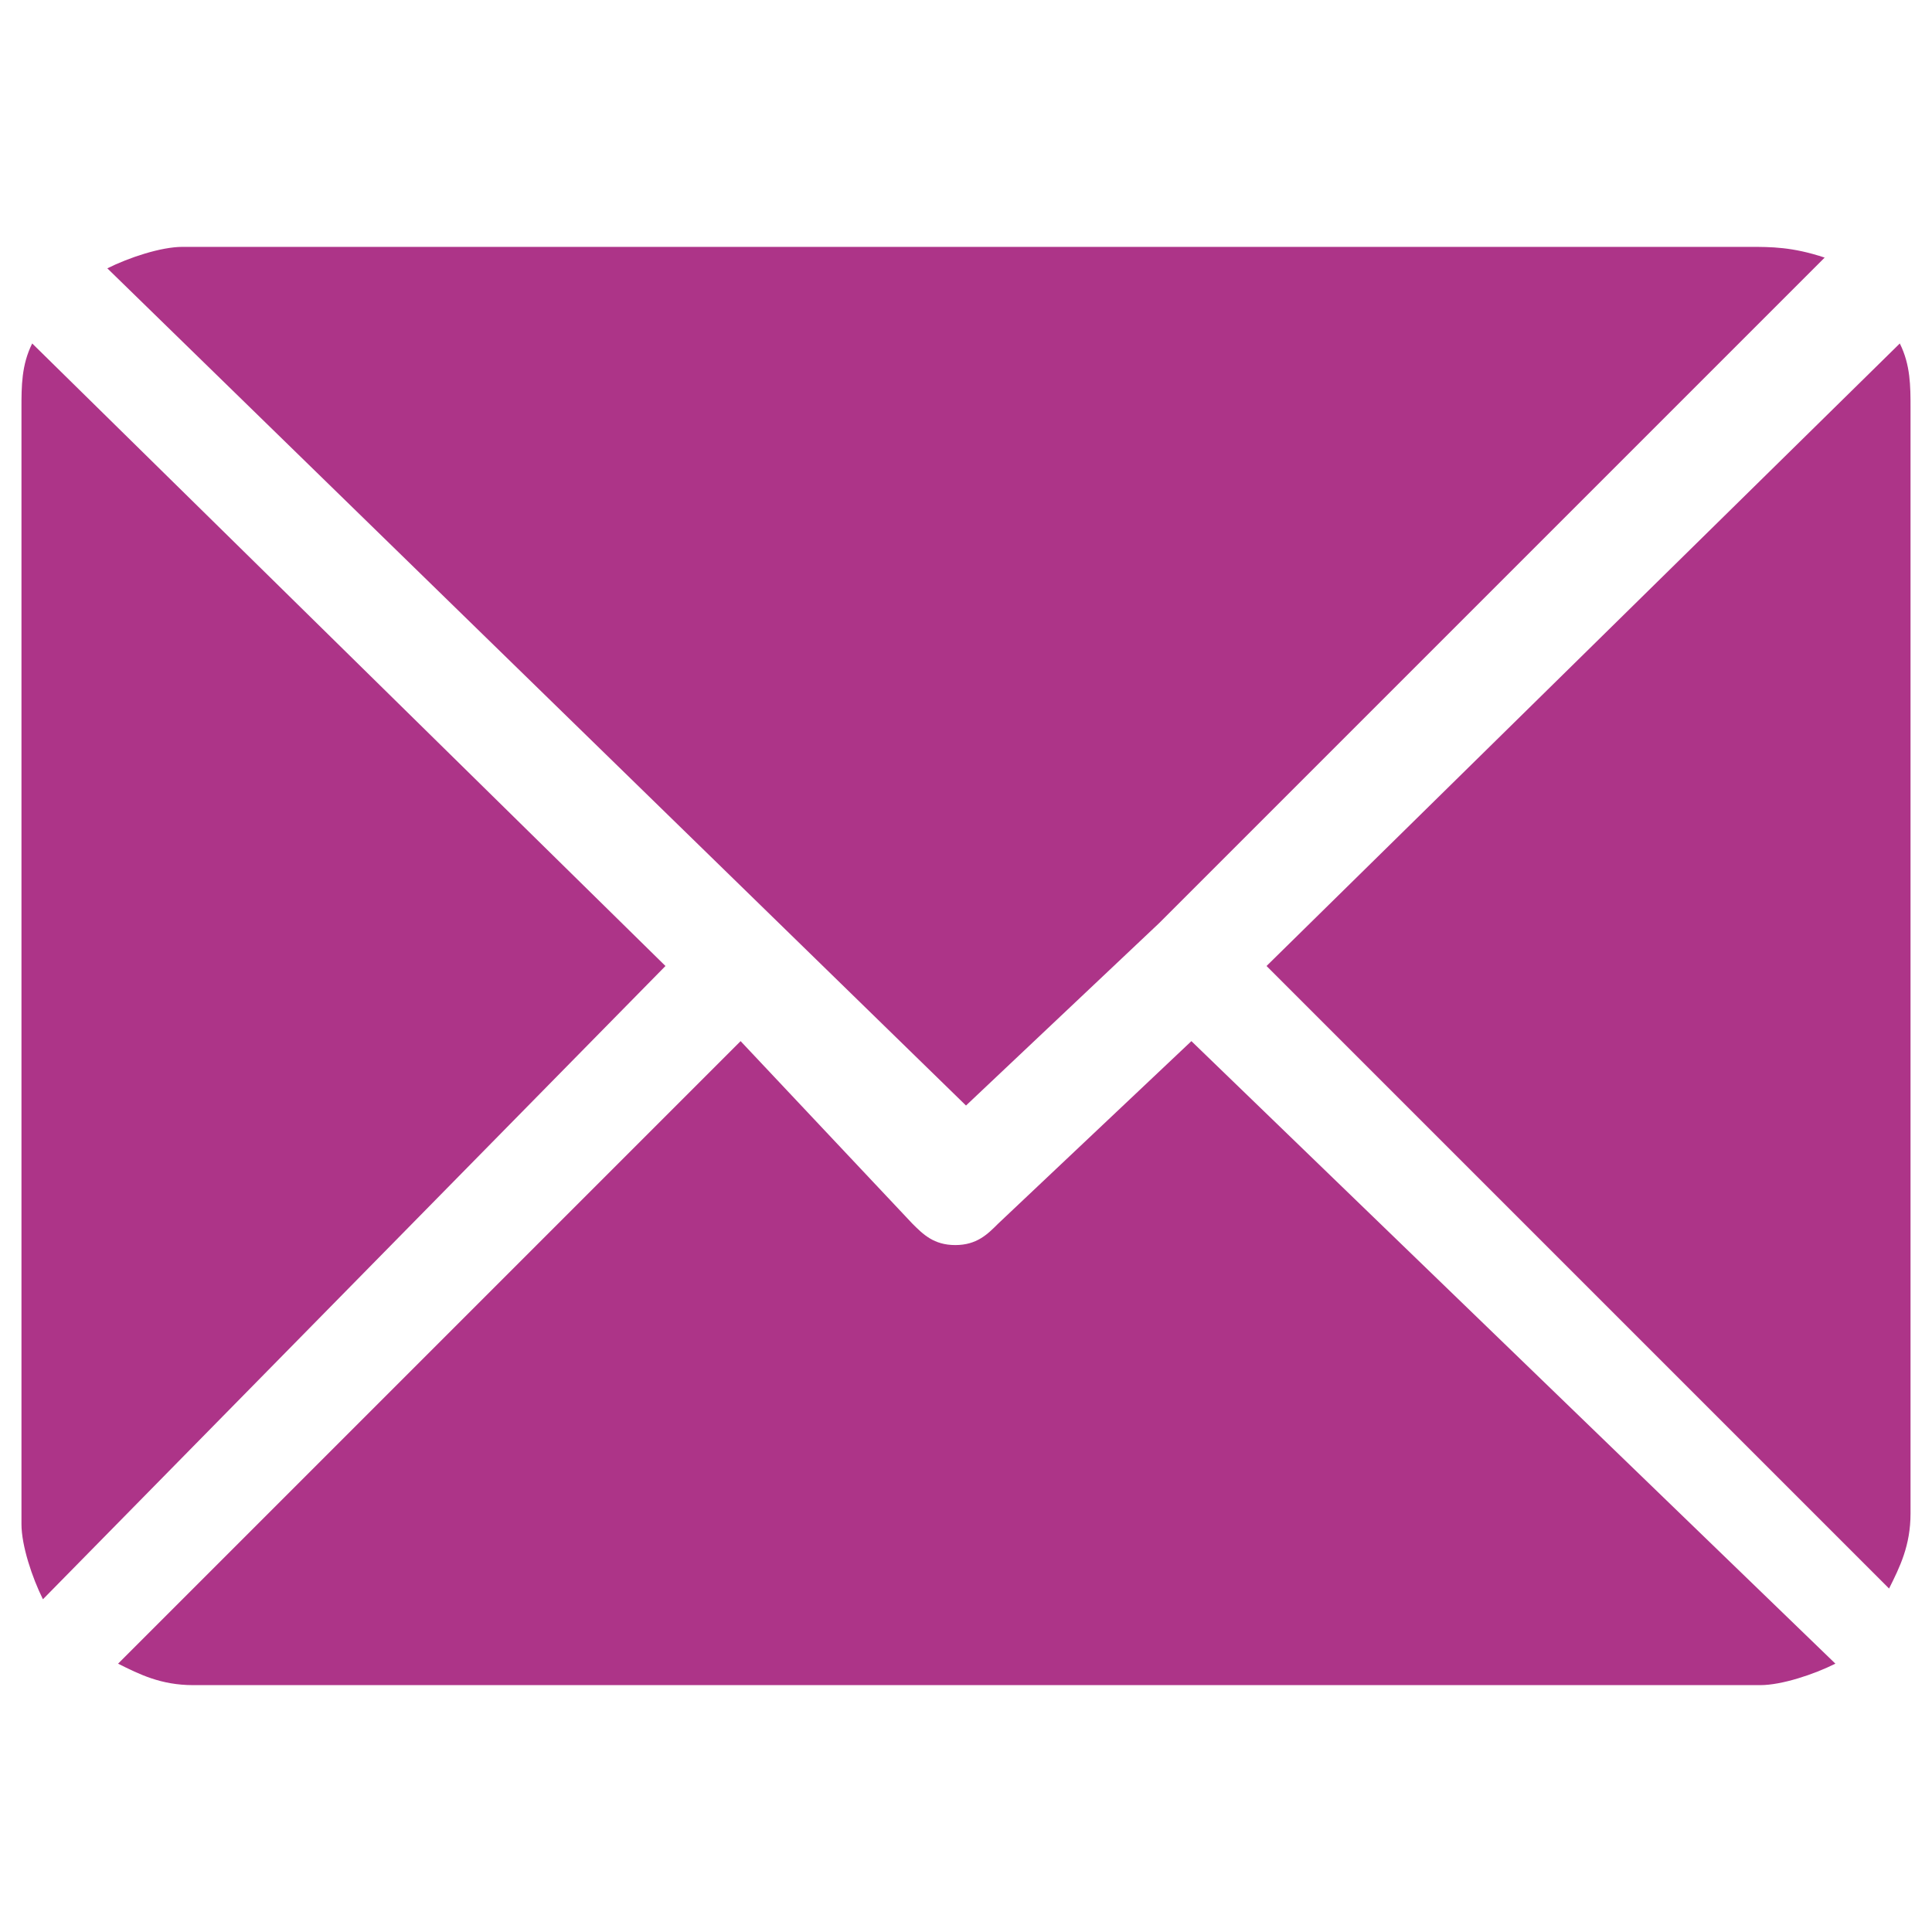
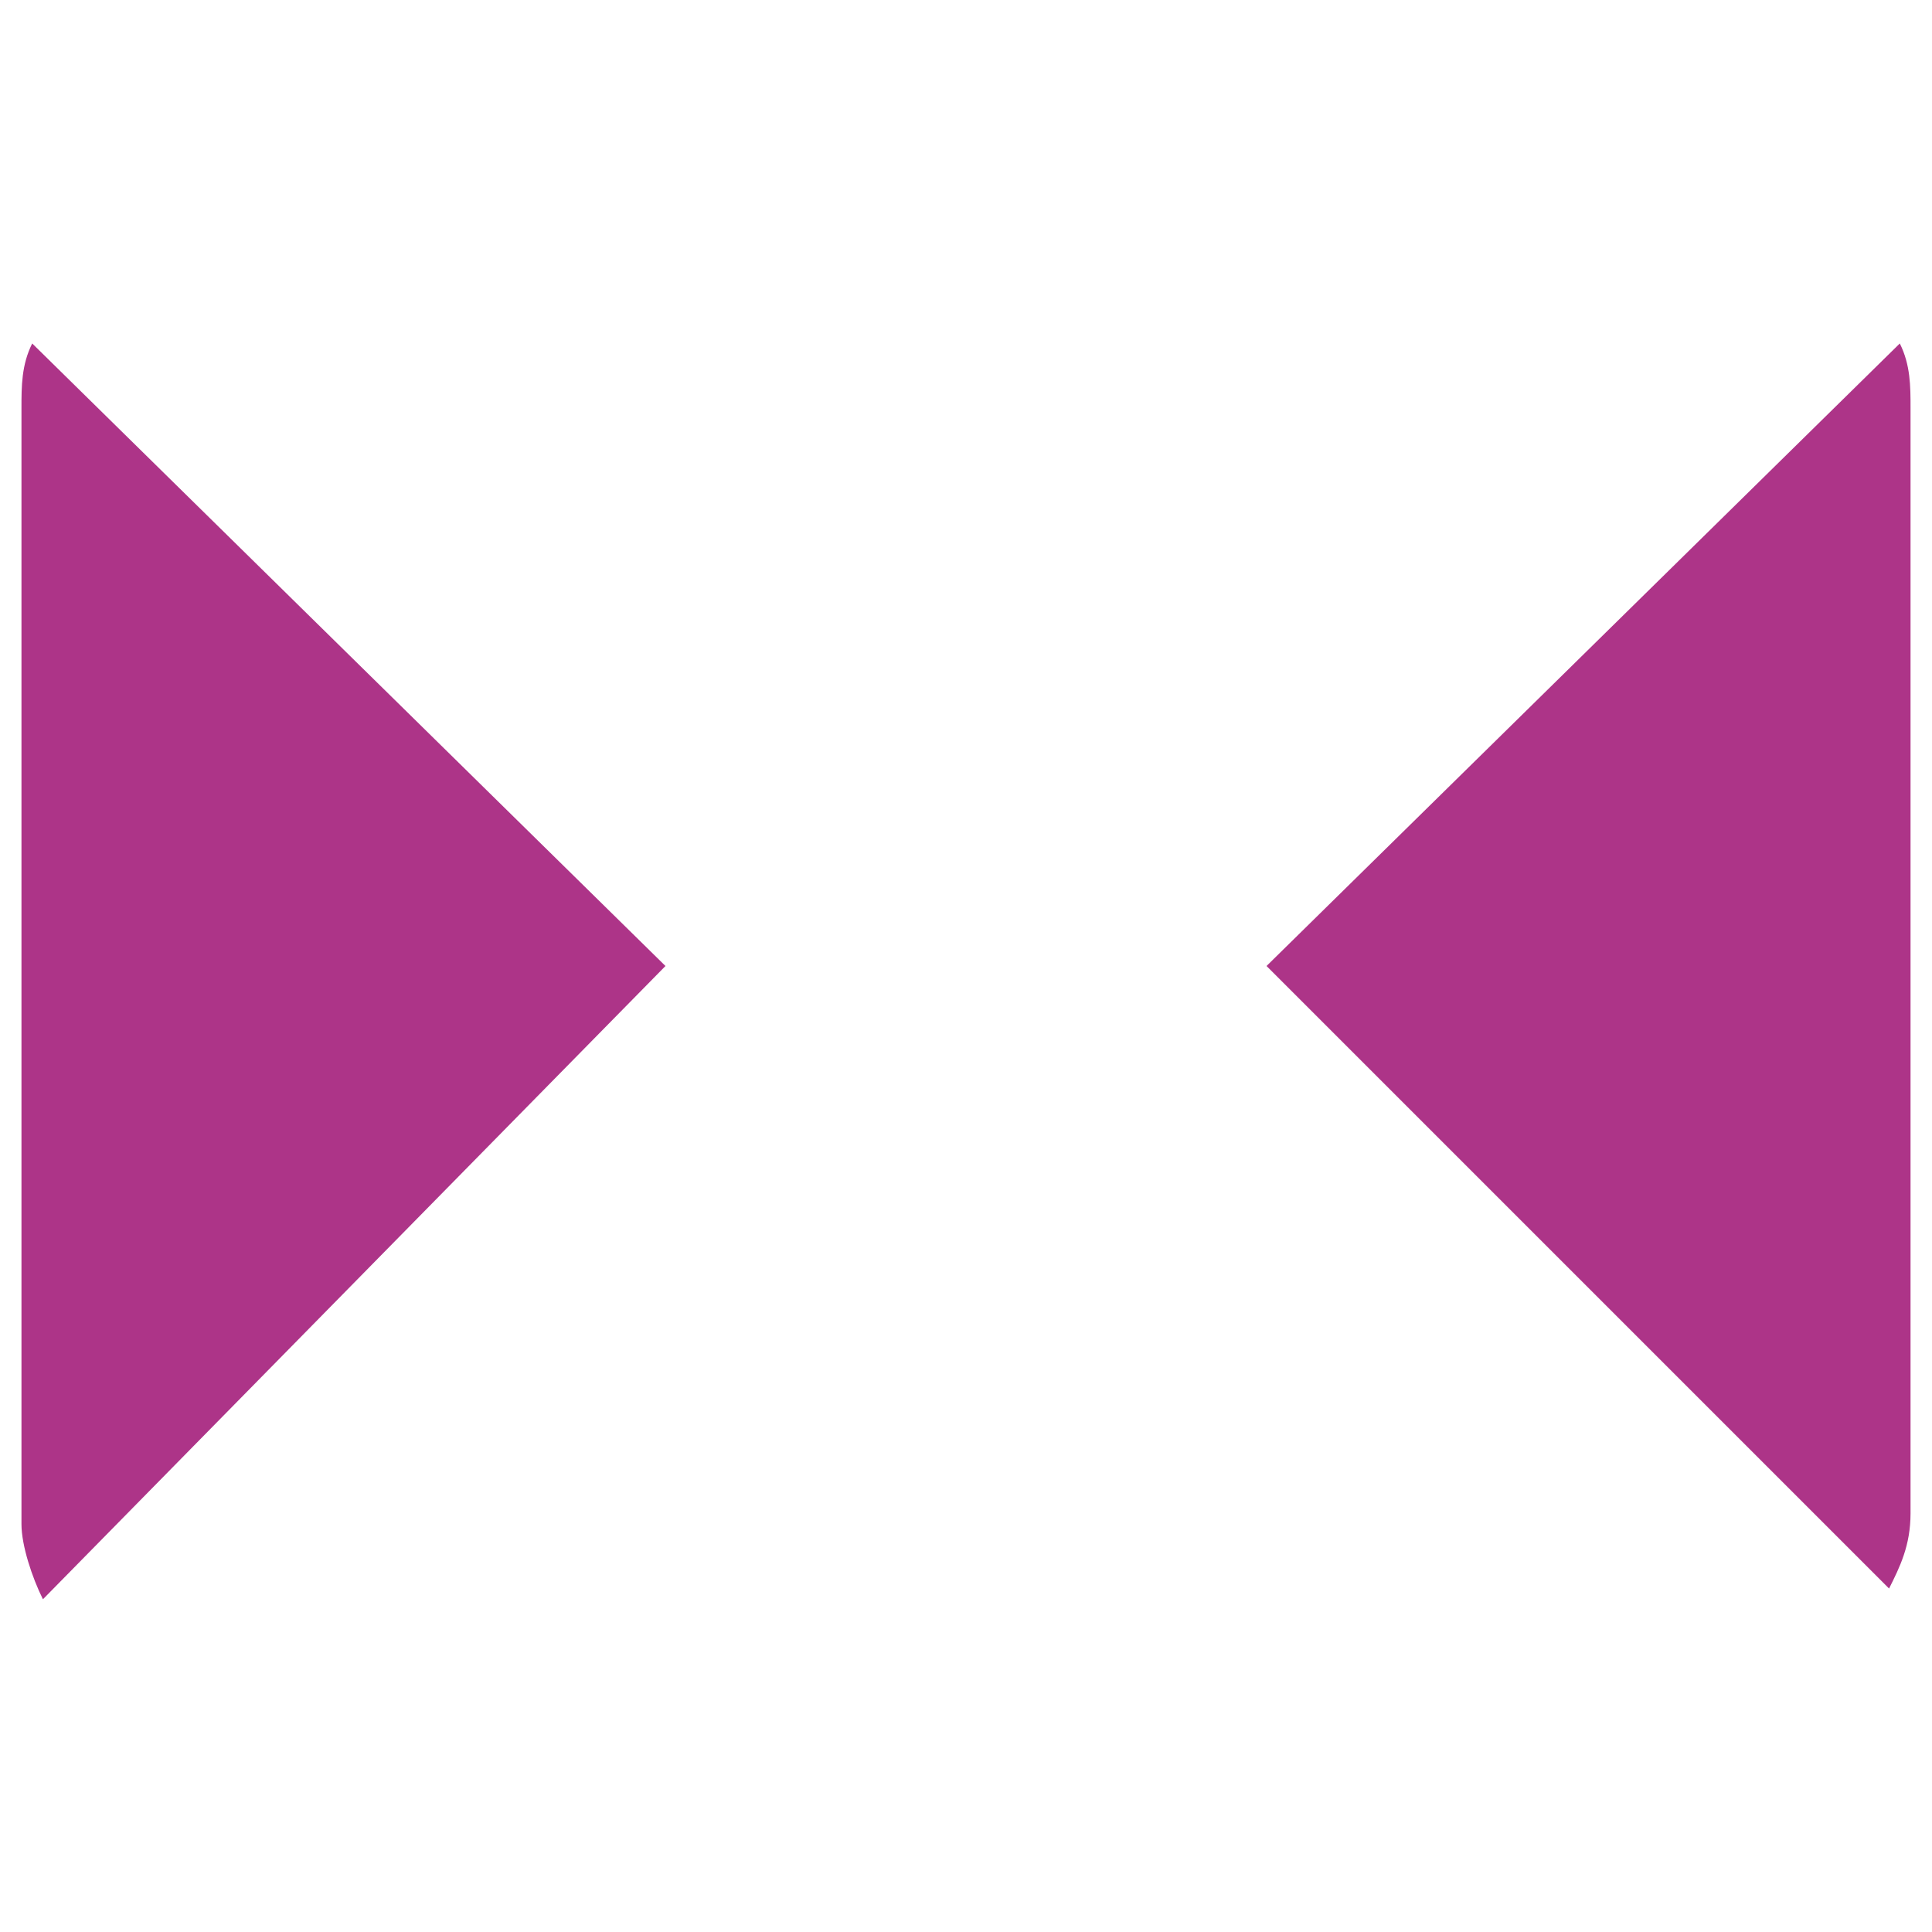
<svg xmlns="http://www.w3.org/2000/svg" version="1.1" id="Layer_1" x="0px" y="0px" viewBox="0 0 18 18" style="enable-background:new 0 0 18 18;" xml:space="preserve">
  <style type="text/css">
	.st0{fill:#AD3488;}
</style>
  <g>
    <g>
      <g>
-         <path class="st0" d="M16.3,2.3H1.7c-0.2,0-0.5,0.1-0.7,0.2L9,10.3l1.8-1.7c0,0,0,0,0,0c0,0,0,0,0,0l6.2-6.2     C16.7,2.3,16.5,2.3,16.3,2.3z" />
-       </g>
+         </g>
    </g>
    <g>
      <g>
        <path class="st0" d="M17.7,3.2L11.8,9l5.8,5.8c0.1-0.2,0.2-0.4,0.2-0.7V3.8C17.8,3.6,17.8,3.4,17.7,3.2z" />
      </g>
    </g>
    <g>
      <g>
        <path class="st0" d="M0.3,3.2C0.2,3.4,0.2,3.6,0.2,3.8v10.4c0,0.2,0.1,0.5,0.2,0.7L6.2,9L0.3,3.2z" />
      </g>
    </g>
    <g>
      <g>
-         <path class="st0" d="M11.1,9.7l-1.8,1.7c-0.1,0.1-0.2,0.2-0.4,0.2s-0.3-0.1-0.4-0.2L6.9,9.7l-5.8,5.8c0.2,0.1,0.4,0.2,0.7,0.2     h14.6c0.2,0,0.5-0.1,0.7-0.2L11.1,9.7z" />
-       </g>
+         </g>
    </g>
  </g>
</svg>